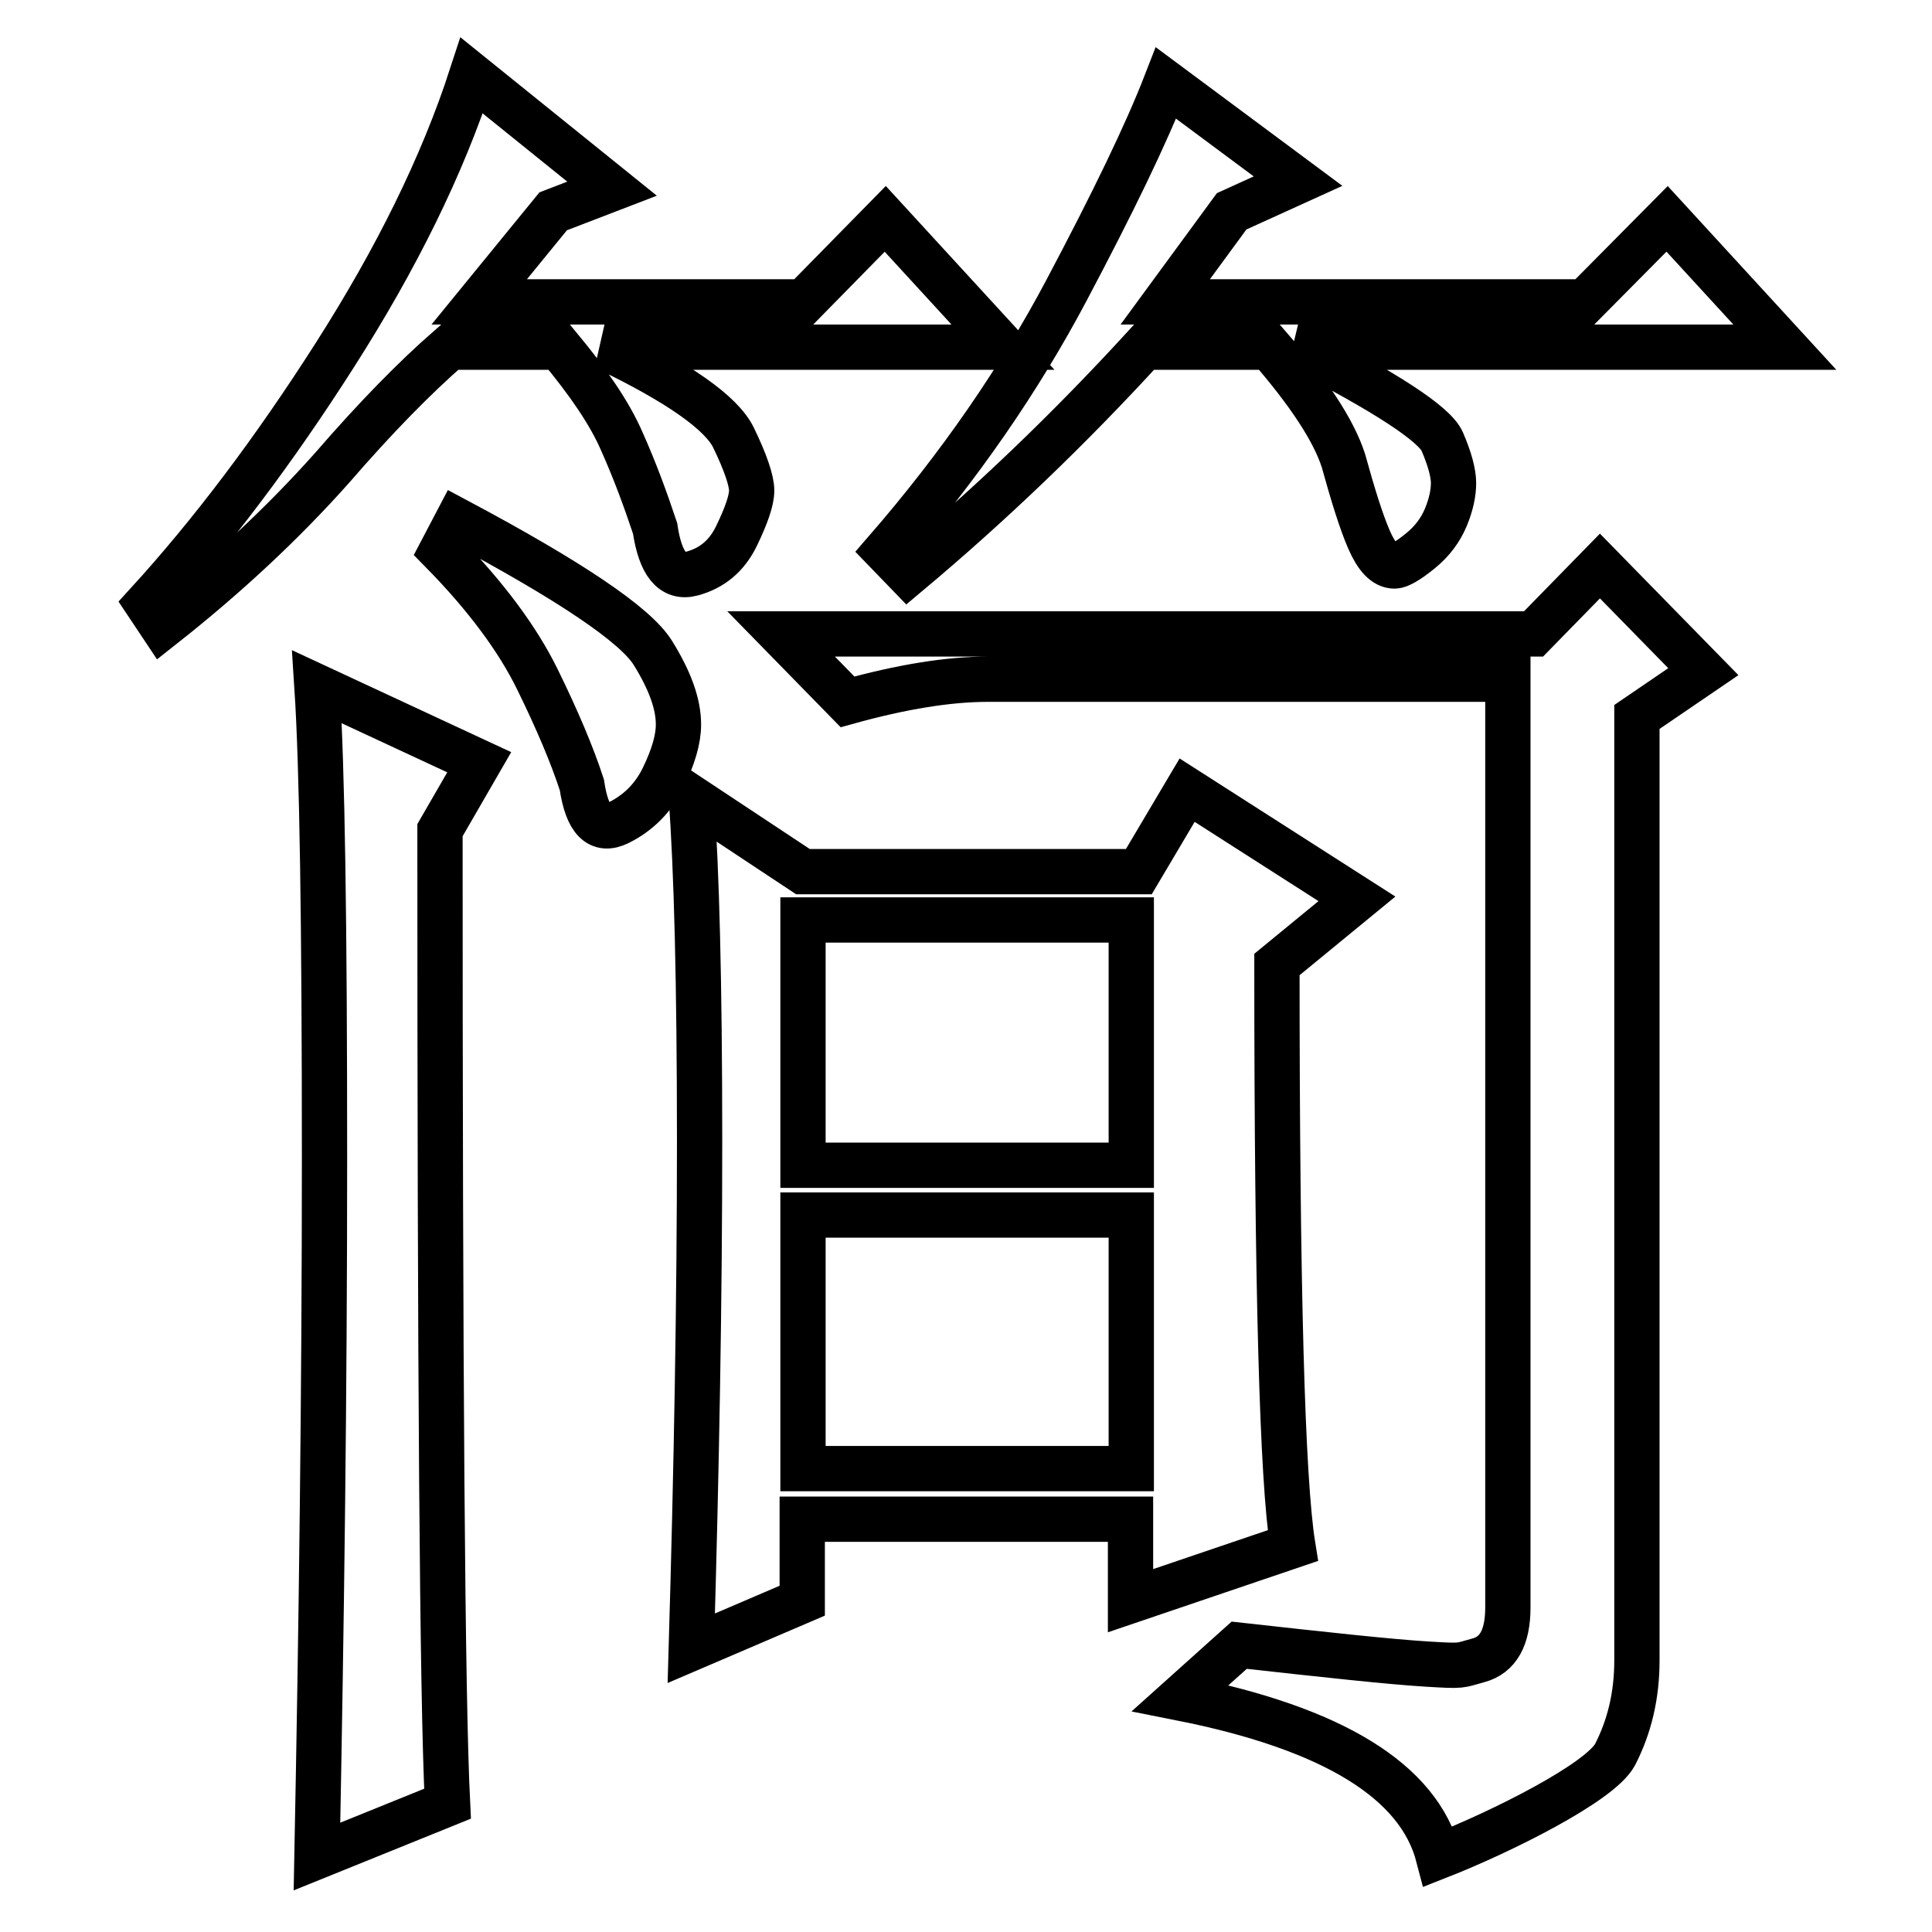
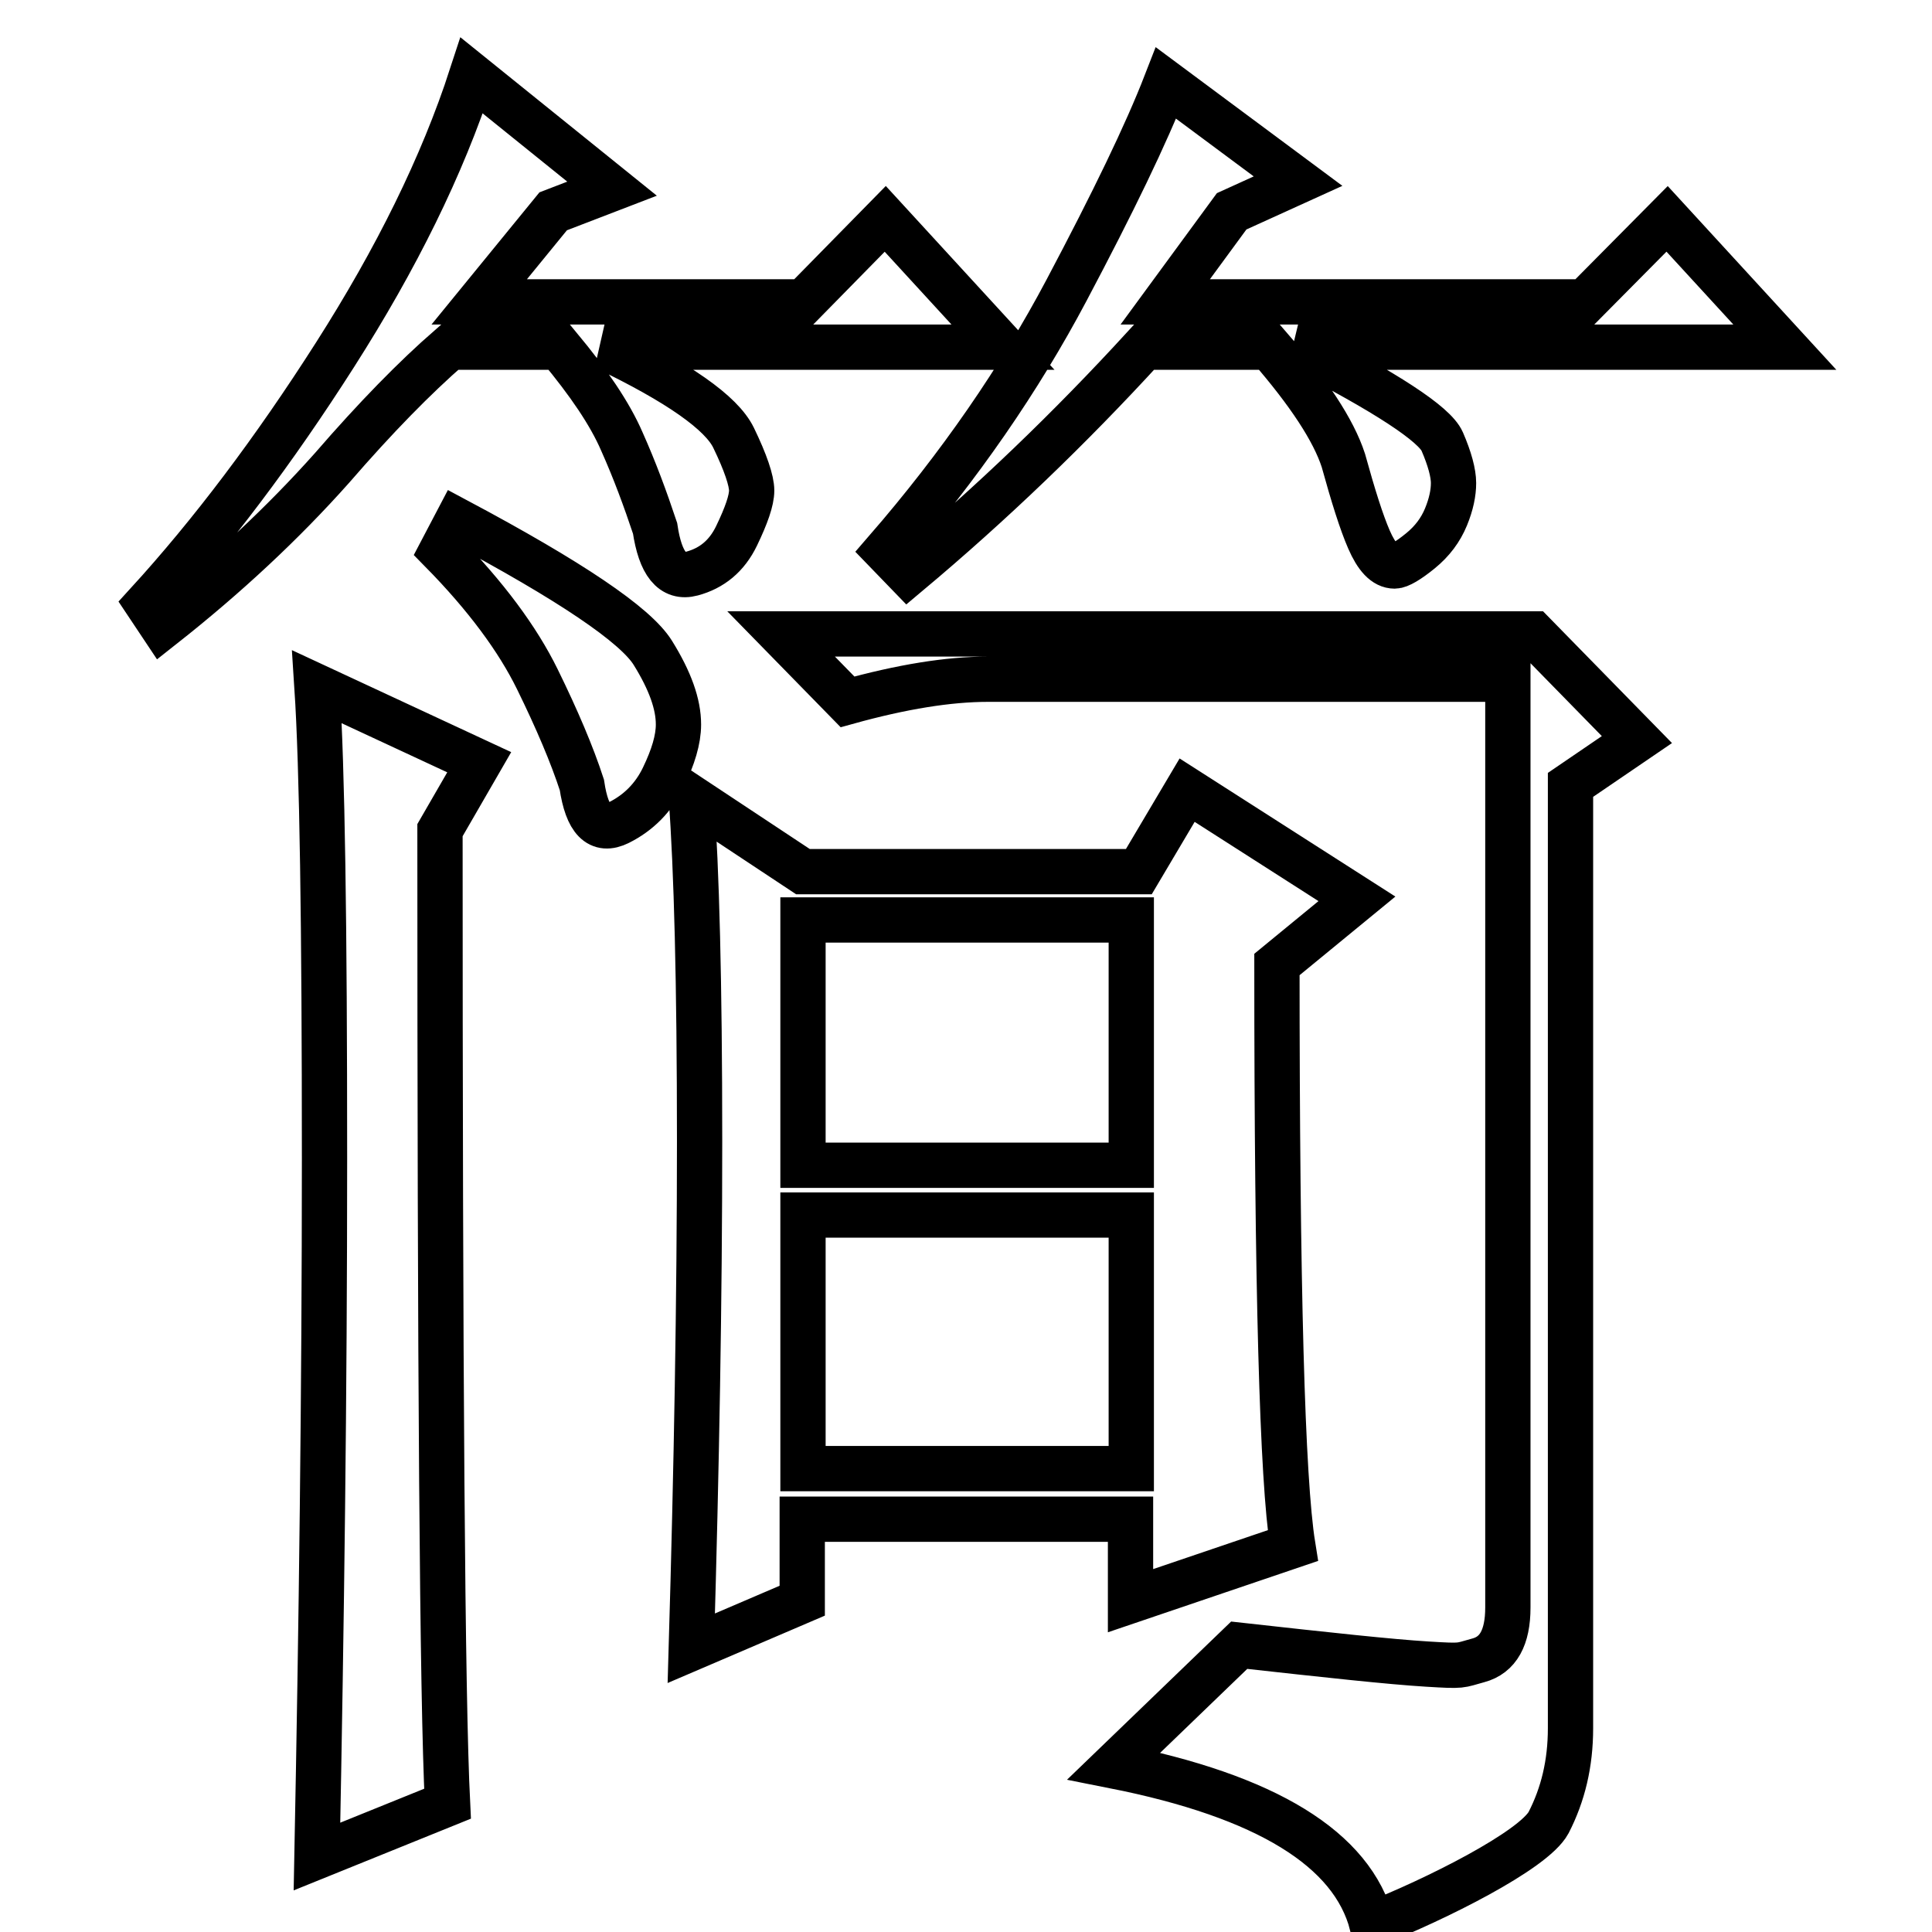
<svg xmlns="http://www.w3.org/2000/svg" version="1.1" x="0px" y="0px" viewBox="0 0 256 256" enable-background="new 0 0 256 256" xml:space="preserve">
  <g>
-     <path stroke-width="6" fill-opacity="0" stroke="#000000" d="M81.1,25l-7.8,3l-9.8,12h43l10.8-11l15.6,17H80.1c9.8,4.7,15.5,8.7,17.1,12c1.6,3.3,2.4,5.7,2.4,7 c0,1.3-0.7,3.3-2,6c-1.3,2.7-3.3,4.3-5.9,5c-2.6,0.7-4.2-1.3-4.9-6c-1.3-3.9-2.7-7.7-4.4-11.5c-1.6-3.7-4.4-7.8-8.3-12.5H59.6 c-4.6,4-9.8,9.3-15.6,16c-6.5,7.3-14,14.3-22.5,21l-2-3c8.5-9.3,16.8-20.3,24.9-33c8.1-12.7,14.2-25,18.1-37L81.1,25z M58.3,110 c0,72,0.3,115,1,129L42,246c0.6-30.7,1-61.5,1-92.5c0-31-0.3-51.8-1-62.5l21.5,10L58.3,110z M60.6,69c15,8,23.6,13.8,25.9,17.5 c2.3,3.7,3.4,6.8,3.4,9.5c0,2-0.7,4.3-2,7c-1.3,2.7-3.3,4.7-5.9,6c-2.6,1.3-4.2-0.3-4.9-5c-1.3-4-3.3-8.7-5.9-14 c-2.6-5.3-6.8-11-12.7-17L60.6,69z M91.6,218.4c0.7-23.9,1.1-46.3,1.1-67.2c0-21-0.4-36.1-1.1-45.5l14.8,9.8h44.5l6.4-10.8 l22.5,14.4l-10.6,8.7c0,42.7,0.7,68.3,2.1,77l-21.5,7.3v-10.8h-43.5v10.8L91.6,218.4z M164.2,218c11.7,1.3,20,2.2,24.9,2.5 c4.9,0.3,4.2,0.2,6.8-0.5c2.6-0.7,3.9-3,3.9-7V90h-68.9c-5.2,0-11.4,1-18.6,3l-8.8-9h99.7l8.8-9l13.7,14l-8.8,6v125 c0,4.7-1,8.8-2.9,12.5c-2,3.7-15,10.2-23.4,13.5c-2.6-10-14-17-34.2-21L164.2,218z M106.4,121.9v32.5h43.5v-32.5H106.4z M106.4,161 v33.6h43.5V161H106.4z M172,24l-8.8,4l-8.8,12H210l10.9-11l15.6,17H172c11.7,6,18.1,10.2,19.1,12.5c1,2.3,1.5,4.2,1.5,5.5 c0,1.3-0.3,2.8-1,4.5c-0.7,1.7-1.8,3.2-3.4,4.5c-1.6,1.3-2.8,2-3.4,2c-1.3,0-2.4-1.2-3.4-3.5c-1-2.3-2.1-5.8-3.4-10.5 c-1.3-4-4.6-9-9.8-15h-16.6c-9.8,10.7-20.2,20.7-31.3,30l-2.9-3c9.8-11.3,17.7-22.8,23.9-34.5c6.2-11.7,10.6-20.8,13.2-27.5L172,24 z" />
+     <path stroke-width="6" fill-opacity="0" stroke="#000000" d="M81.1,25l-7.8,3l-9.8,12h43l10.8-11l15.6,17H80.1c9.8,4.7,15.5,8.7,17.1,12c1.6,3.3,2.4,5.7,2.4,7 c0,1.3-0.7,3.3-2,6c-1.3,2.7-3.3,4.3-5.9,5c-2.6,0.7-4.2-1.3-4.9-6c-1.3-3.9-2.7-7.7-4.4-11.5c-1.6-3.7-4.4-7.8-8.3-12.5H59.6 c-4.6,4-9.8,9.3-15.6,16c-6.5,7.3-14,14.3-22.5,21l-2-3c8.5-9.3,16.8-20.3,24.9-33c8.1-12.7,14.2-25,18.1-37L81.1,25z M58.3,110 c0,72,0.3,115,1,129L42,246c0.6-30.7,1-61.5,1-92.5c0-31-0.3-51.8-1-62.5l21.5,10L58.3,110z M60.6,69c15,8,23.6,13.8,25.9,17.5 c2.3,3.7,3.4,6.8,3.4,9.5c0,2-0.7,4.3-2,7c-1.3,2.7-3.3,4.7-5.9,6c-2.6,1.3-4.2-0.3-4.9-5c-1.3-4-3.3-8.7-5.9-14 c-2.6-5.3-6.8-11-12.7-17L60.6,69z M91.6,218.4c0.7-23.9,1.1-46.3,1.1-67.2c0-21-0.4-36.1-1.1-45.5l14.8,9.8h44.5l6.4-10.8 l22.5,14.4l-10.6,8.7c0,42.7,0.7,68.3,2.1,77l-21.5,7.3v-10.8h-43.5v10.8L91.6,218.4z M164.2,218c11.7,1.3,20,2.2,24.9,2.5 c4.9,0.3,4.2,0.2,6.8-0.5c2.6-0.7,3.9-3,3.9-7V90h-68.9c-5.2,0-11.4,1-18.6,3l-8.8-9h99.7l13.7,14l-8.8,6v125 c0,4.7-1,8.8-2.9,12.5c-2,3.7-15,10.2-23.4,13.5c-2.6-10-14-17-34.2-21L164.2,218z M106.4,121.9v32.5h43.5v-32.5H106.4z M106.4,161 v33.6h43.5V161H106.4z M172,24l-8.8,4l-8.8,12H210l10.9-11l15.6,17H172c11.7,6,18.1,10.2,19.1,12.5c1,2.3,1.5,4.2,1.5,5.5 c0,1.3-0.3,2.8-1,4.5c-0.7,1.7-1.8,3.2-3.4,4.5c-1.6,1.3-2.8,2-3.4,2c-1.3,0-2.4-1.2-3.4-3.5c-1-2.3-2.1-5.8-3.4-10.5 c-1.3-4-4.6-9-9.8-15h-16.6c-9.8,10.7-20.2,20.7-31.3,30l-2.9-3c9.8-11.3,17.7-22.8,23.9-34.5c6.2-11.7,10.6-20.8,13.2-27.5L172,24 z" />
  </g>
</svg>